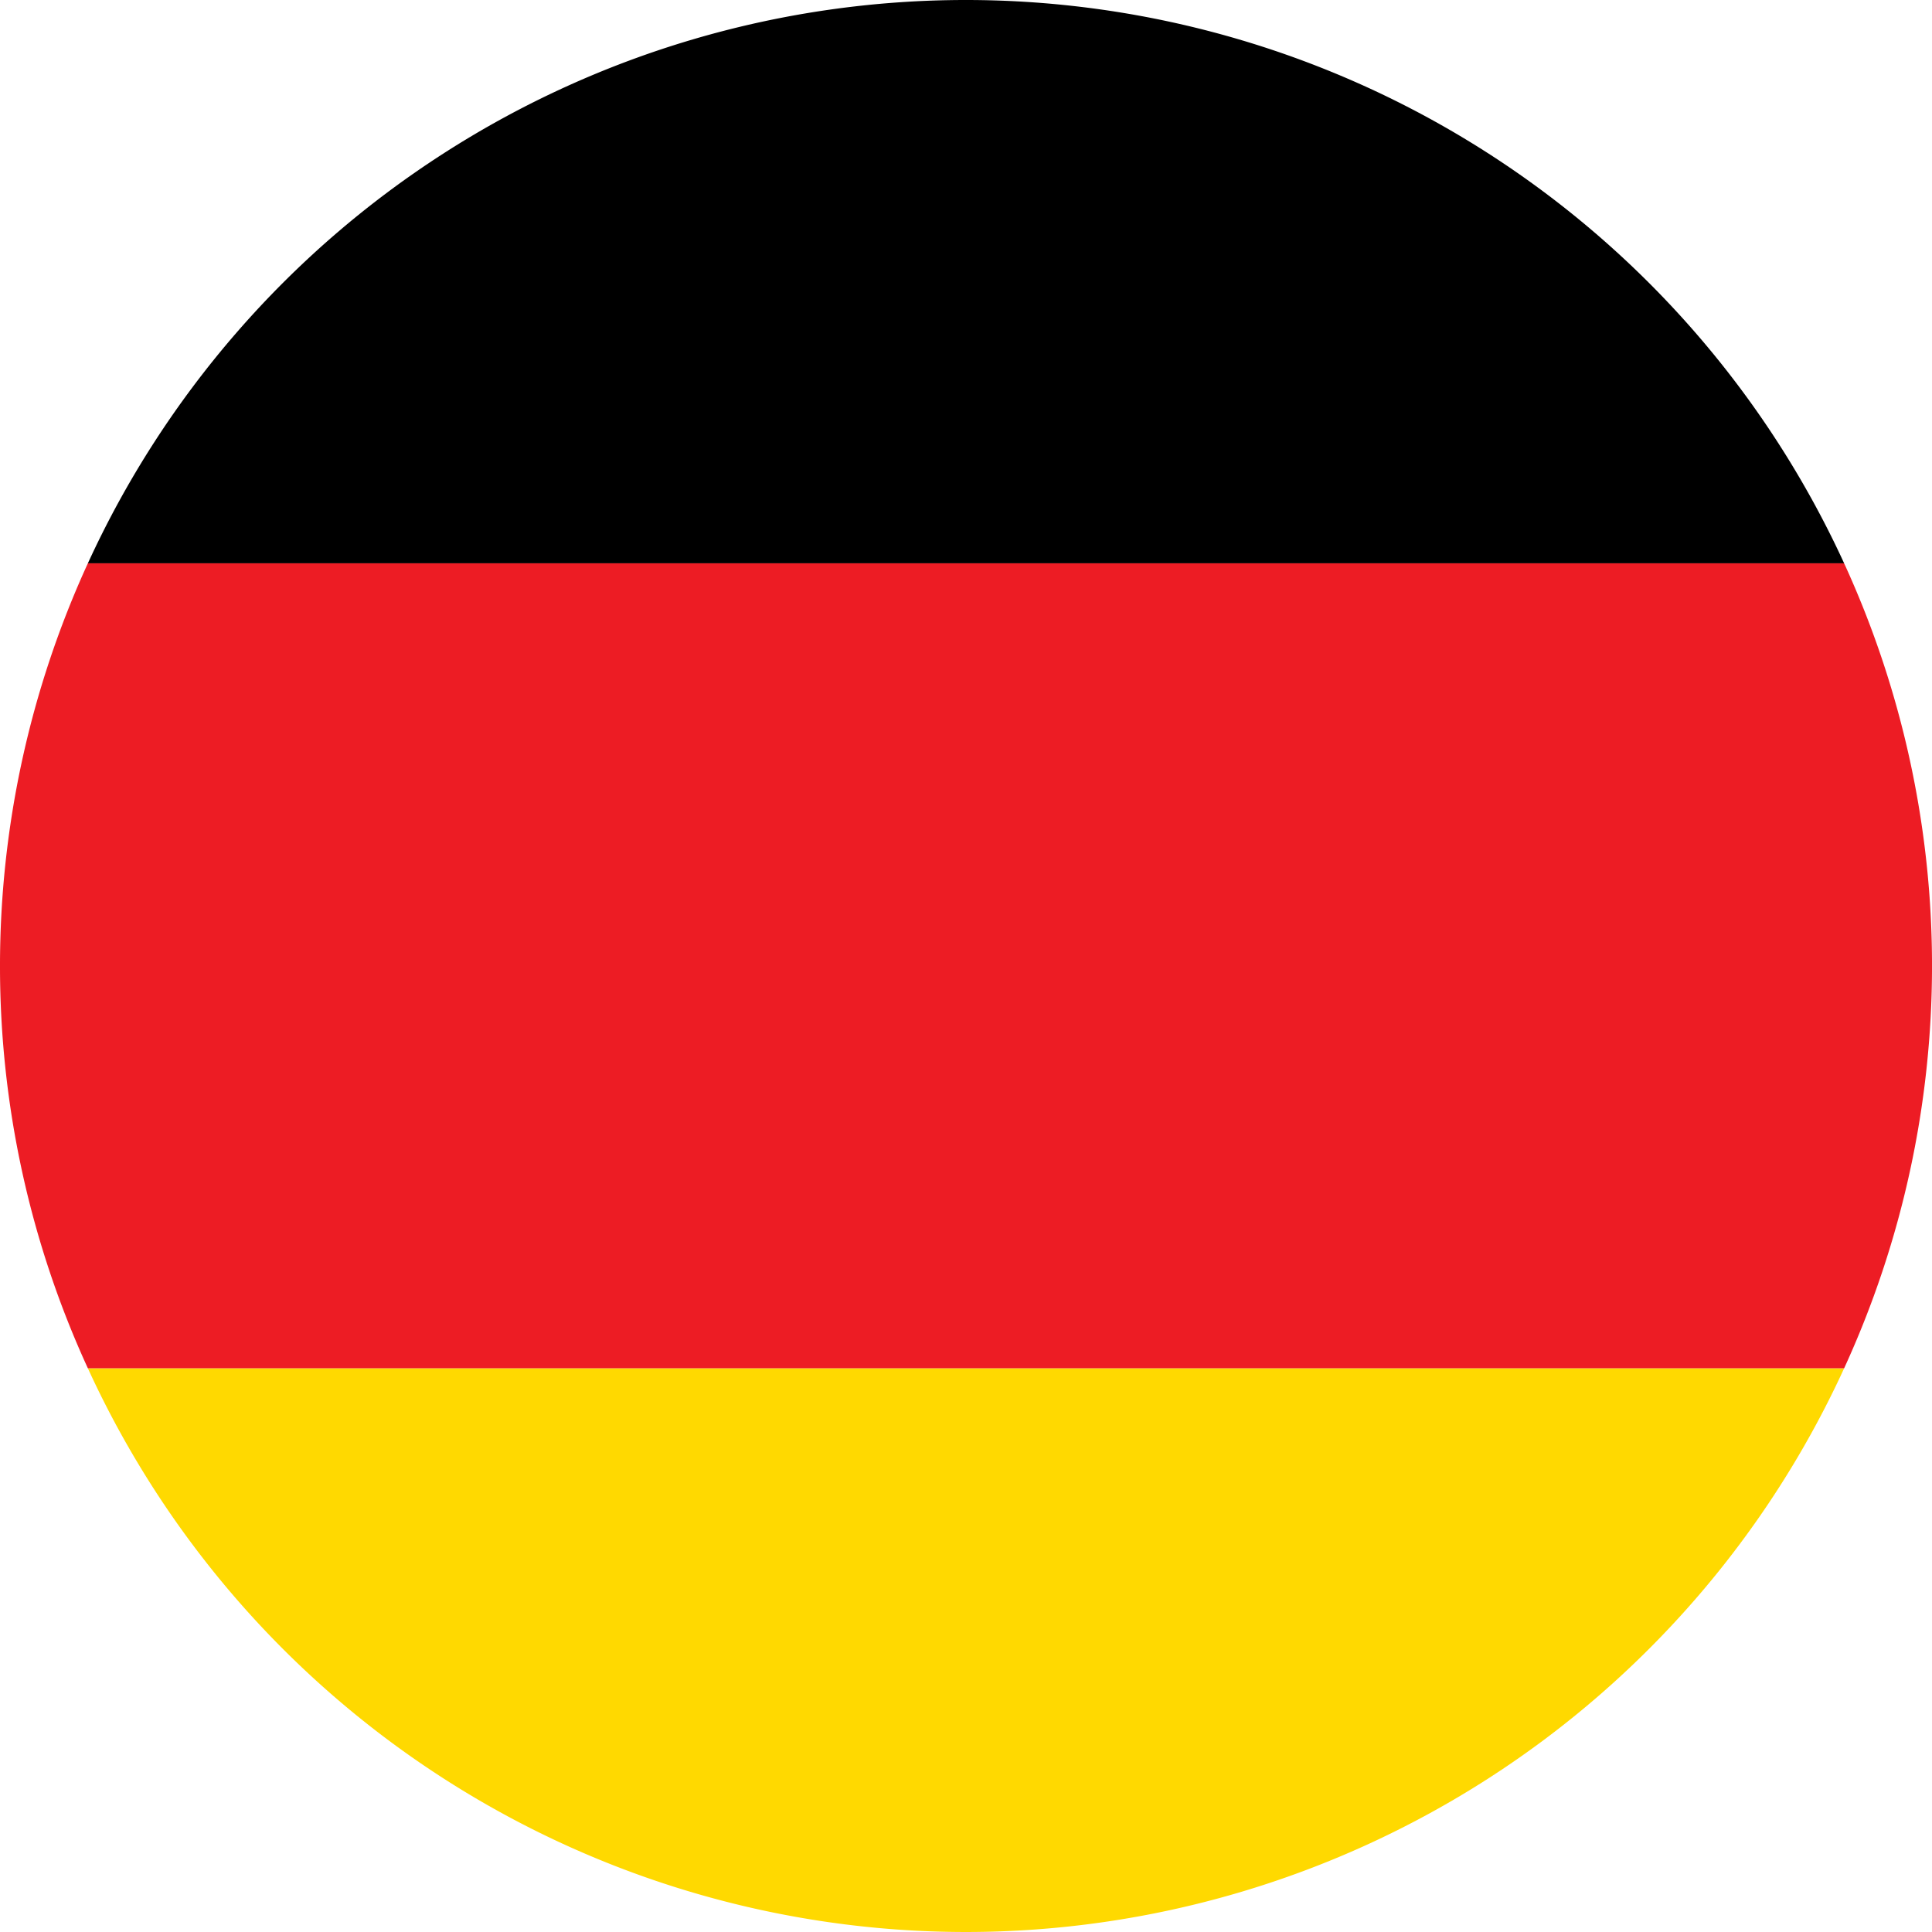
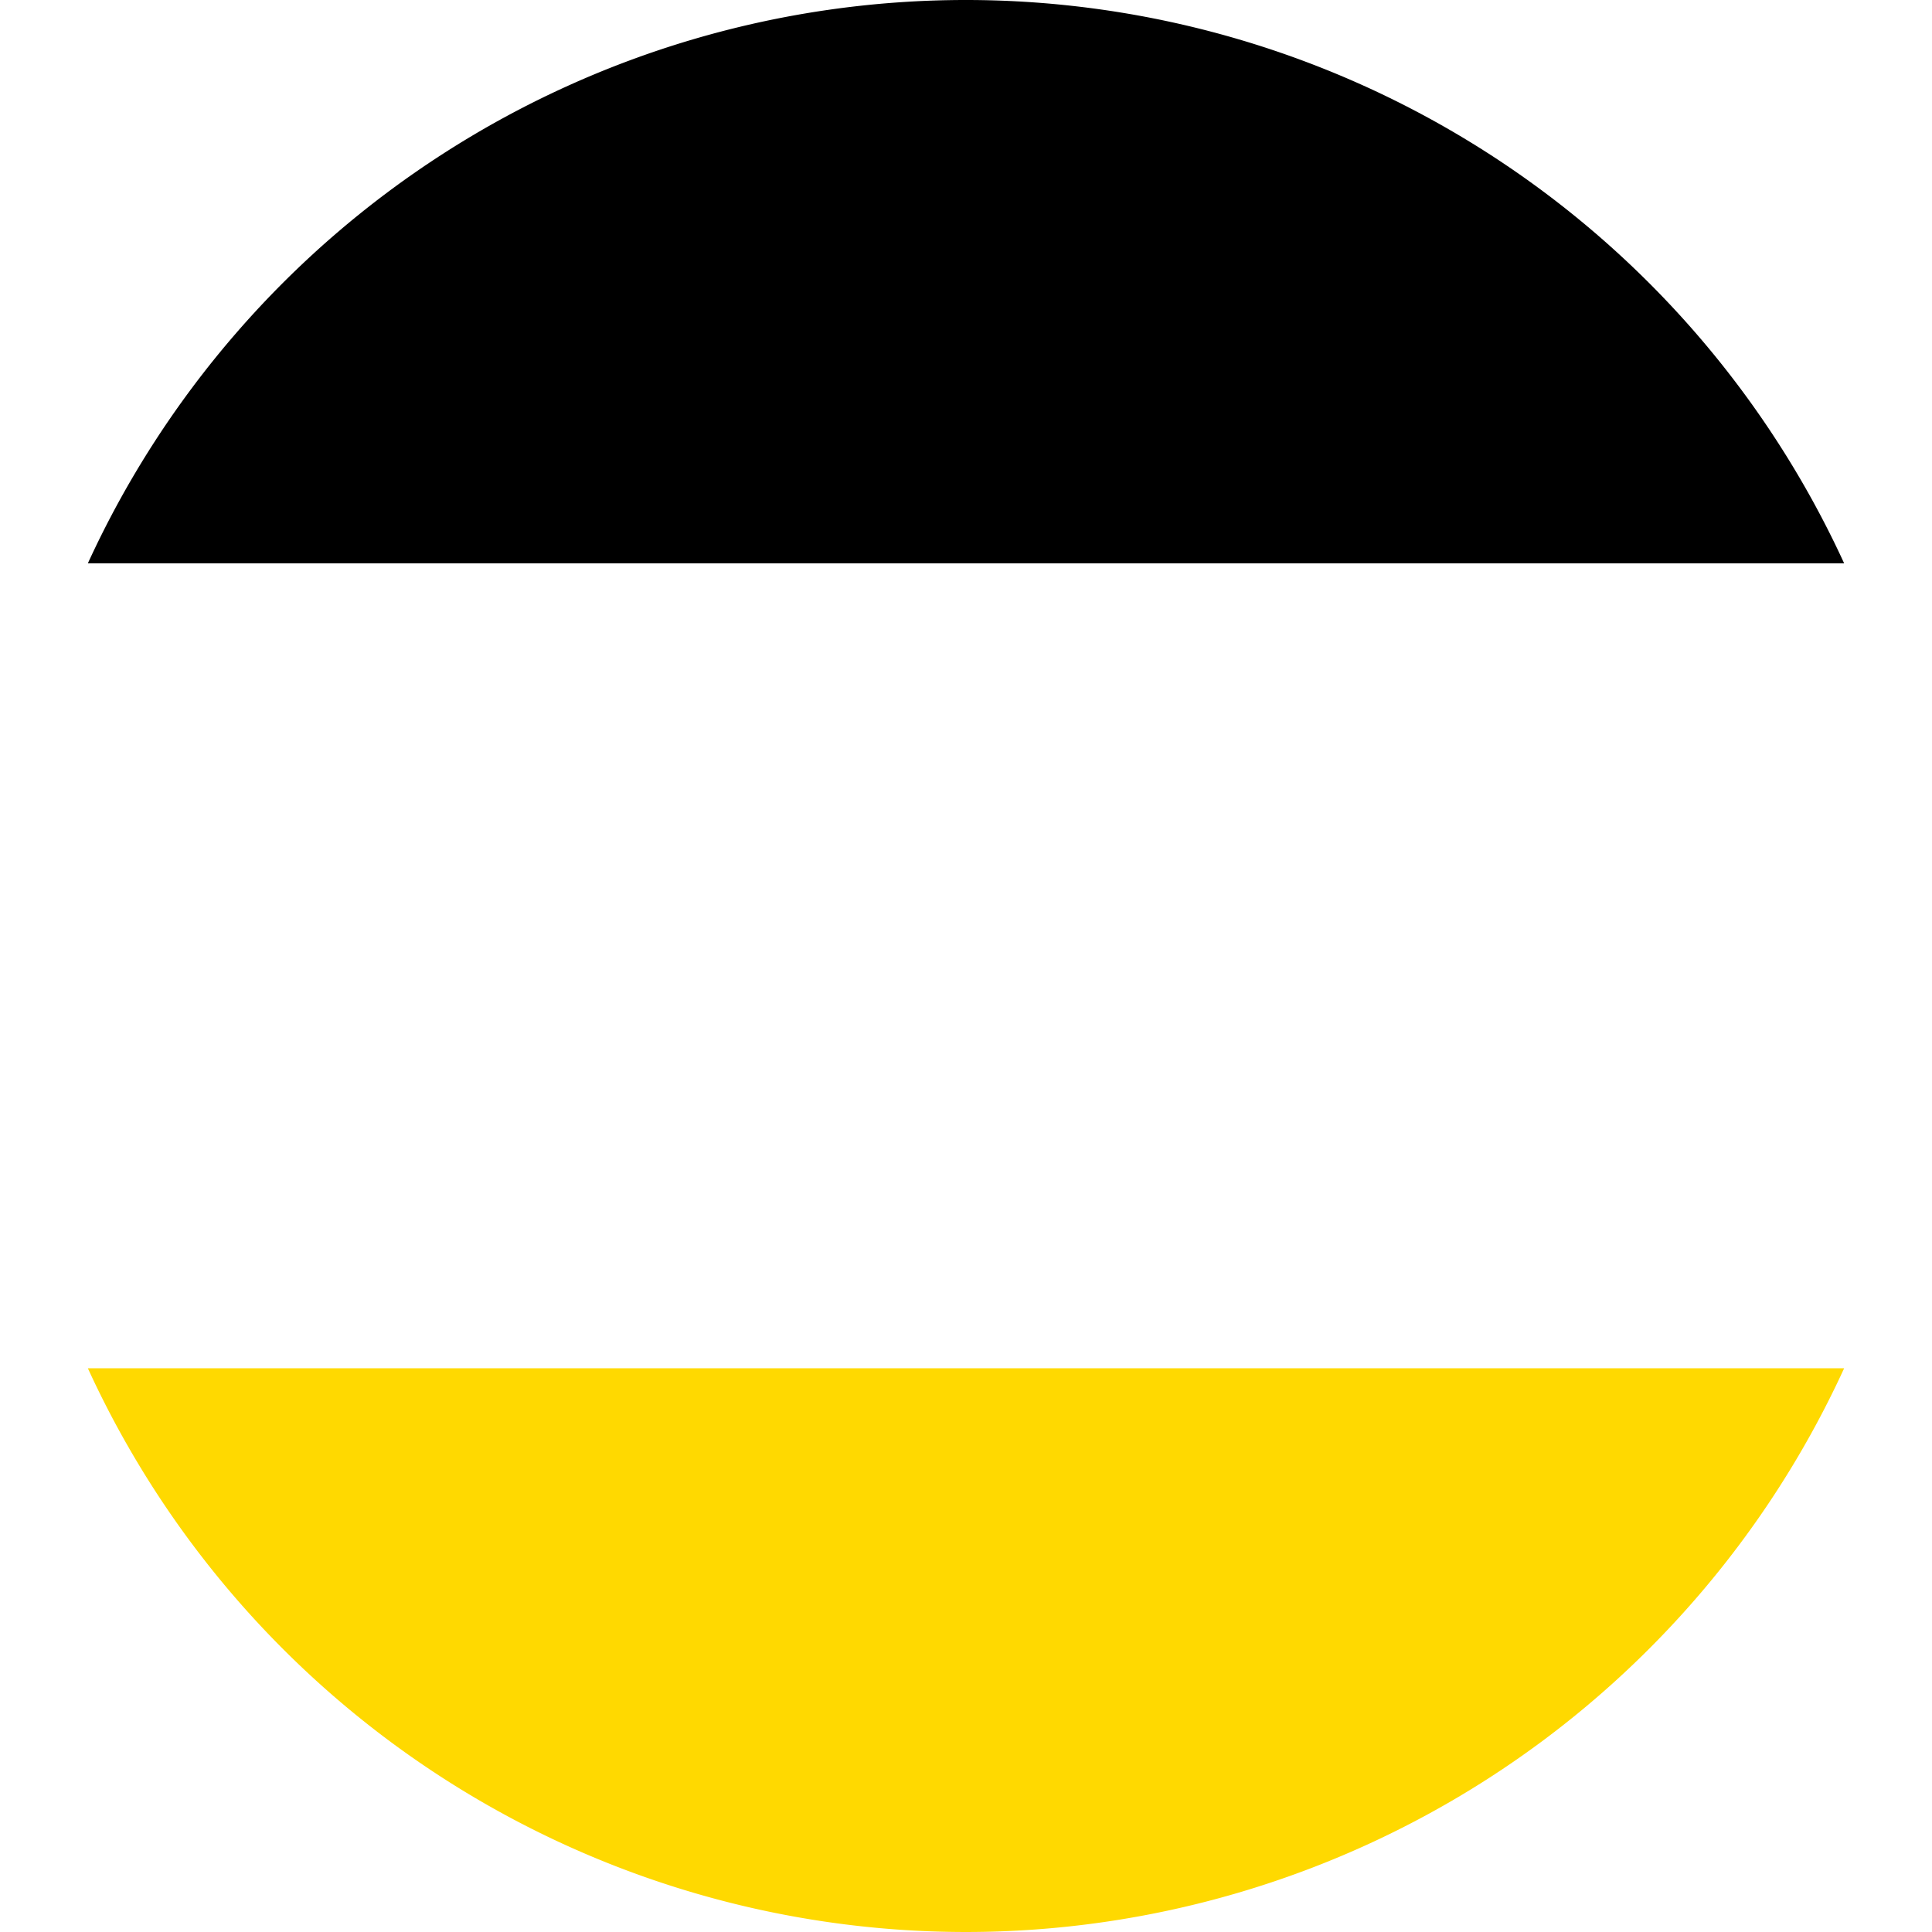
<svg xmlns="http://www.w3.org/2000/svg" id="86b061ad-ee6b-4fd7-852c-742483397385" data-name="de" viewBox="0 0 47.5 47.5">
  <defs>
    <style>.b590d1b2-b093-47ba-998b-db9be21cf2bd{fill:#ffd900;}.\37 e7d9f08-e67c-4597-bfe5-89f049e56ec9{fill:#ed1c24;}</style>
  </defs>
  <title>de</title>
  <path class="b590d1b2-b093-47ba-998b-db9be21cf2bd" d="M24,47.75A23.76,23.76,0,0,0,45.59,33.89H2.41A23.75,23.75,0,0,0,24,47.75Z" transform="translate(-0.25 -0.25)" />
  <path d="M24,.25A23.75,23.75,0,0,0,2.41,14.1H45.59A23.76,23.76,0,0,0,24,.25Z" transform="translate(-0.25 -0.25)" />
-   <path class="7e7d9f08-e67c-4597-bfe5-89f049e56ec9" d="M.25,24a23.68,23.68,0,0,0,2.16,9.89H45.59a23.74,23.74,0,0,0,0-19.79H2.41A23.76,23.76,0,0,0,.25,24Z" transform="translate(-0.25 -0.25)" />
</svg>